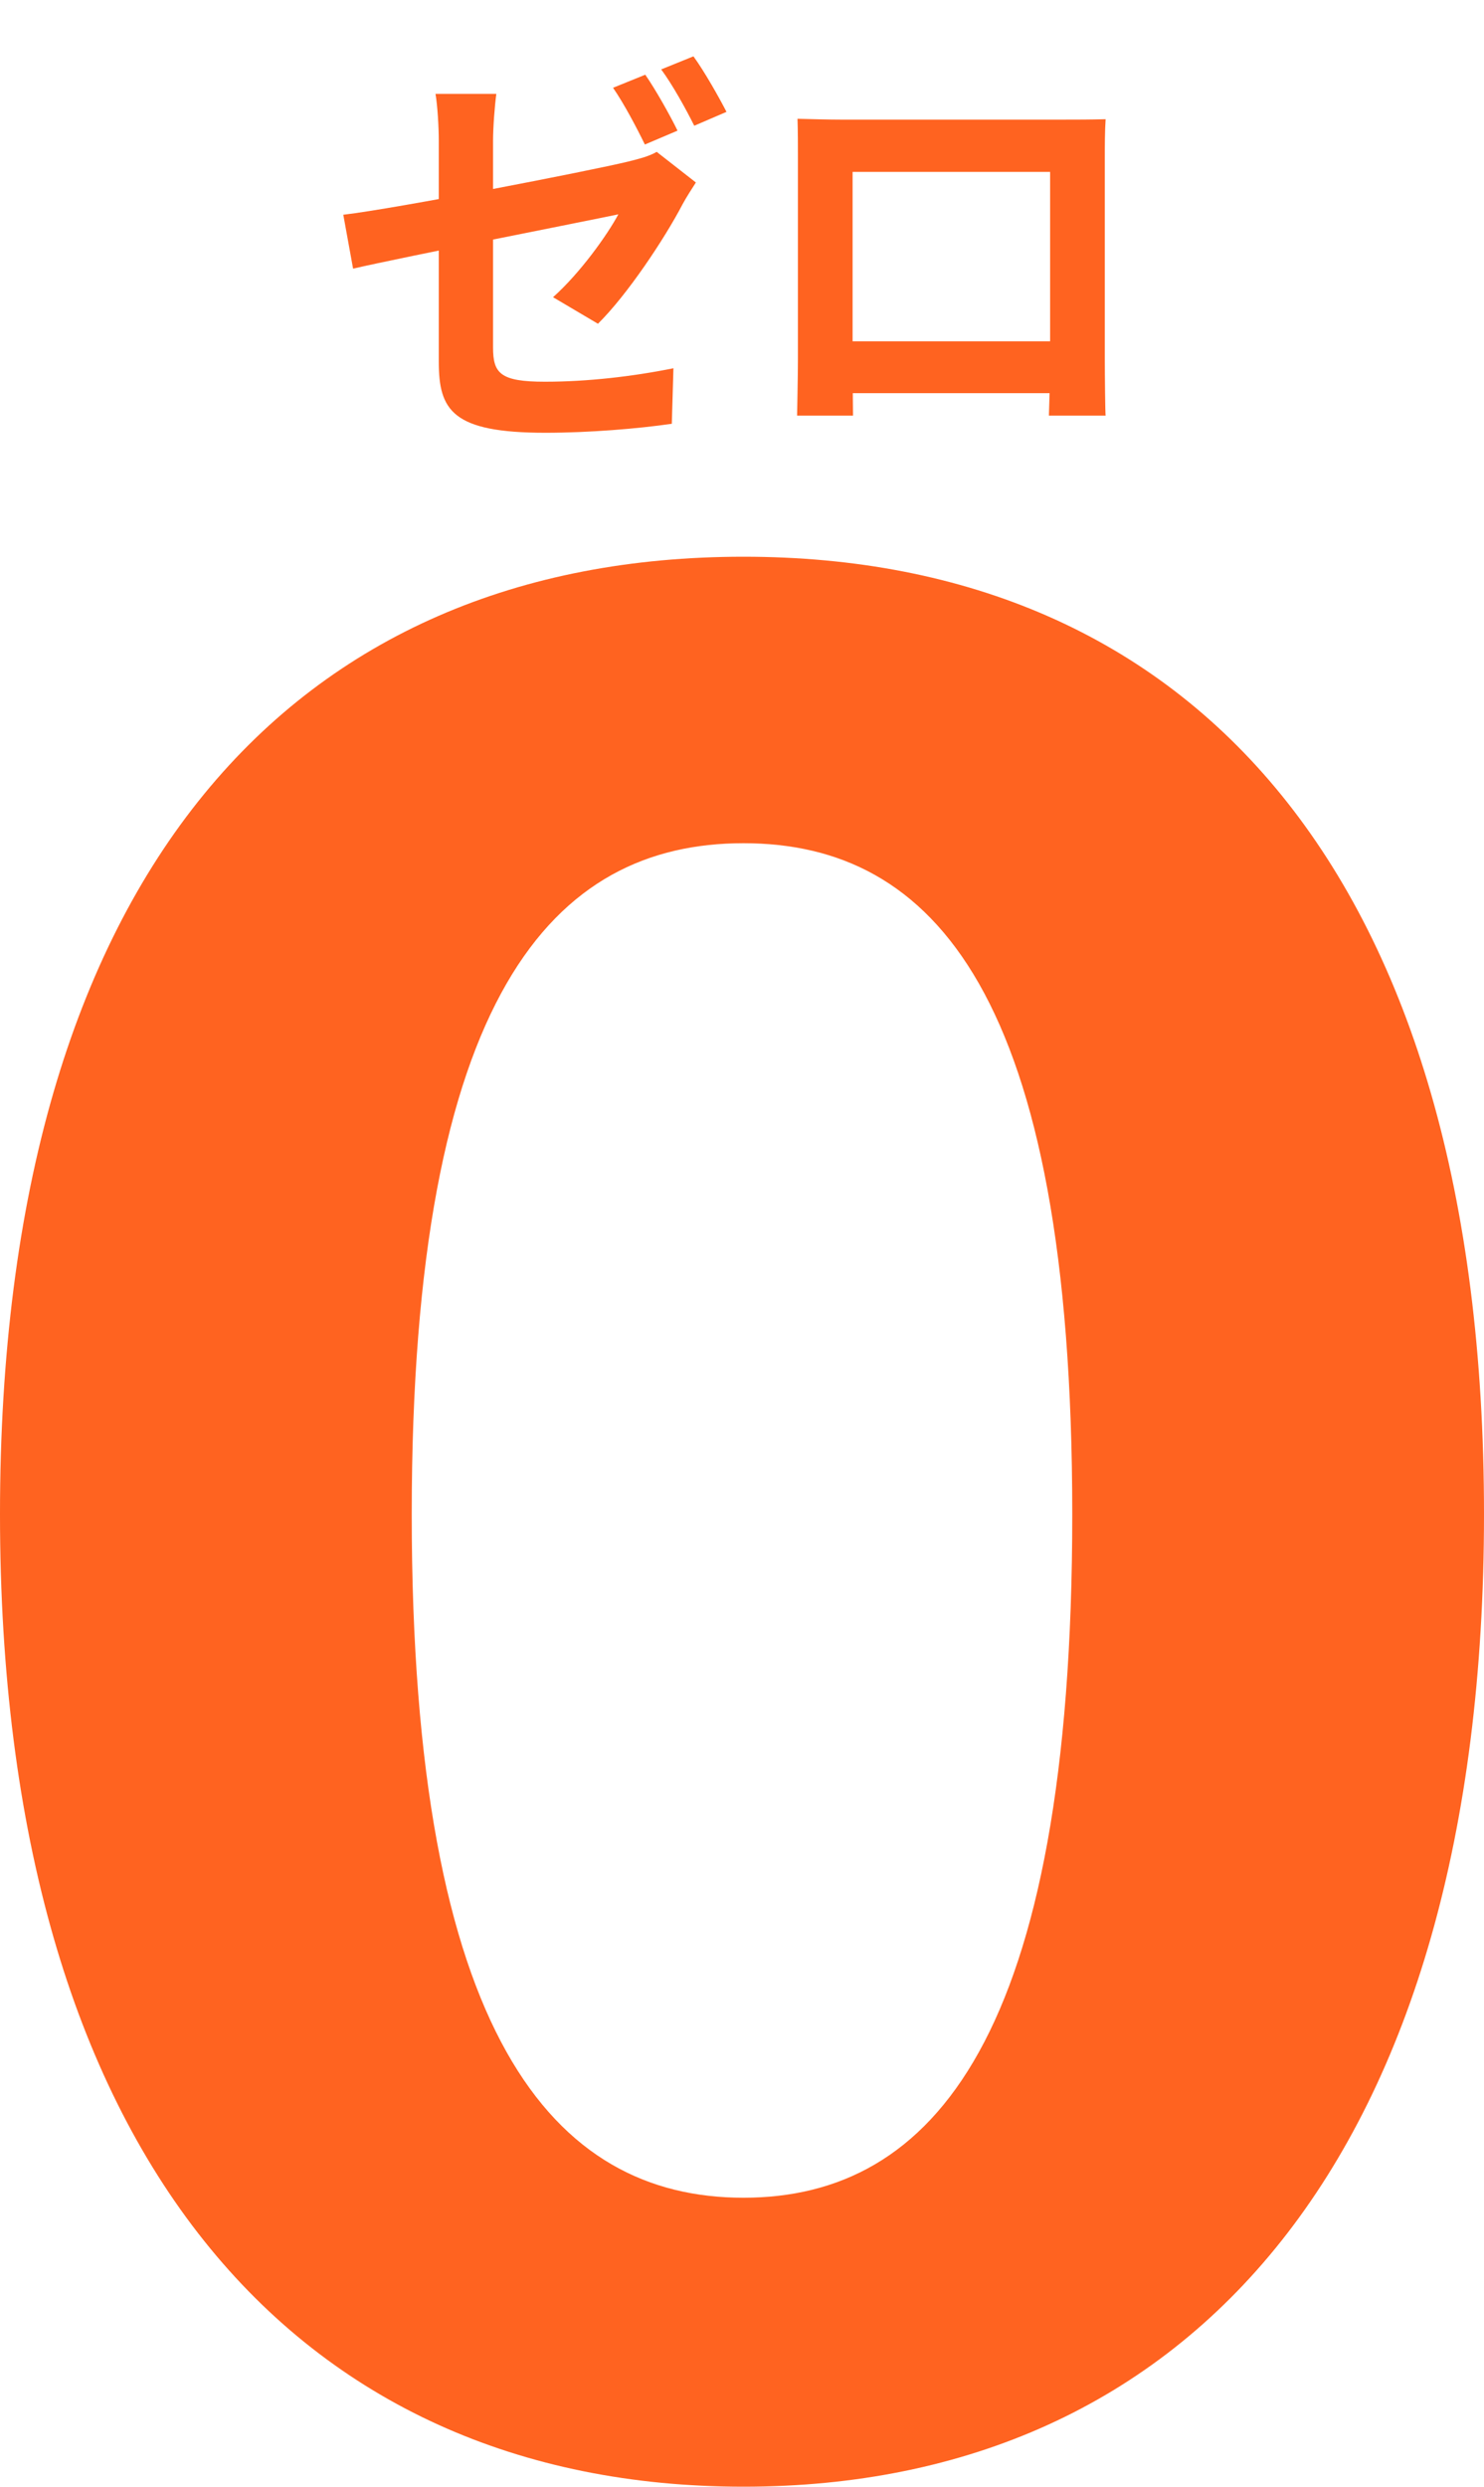
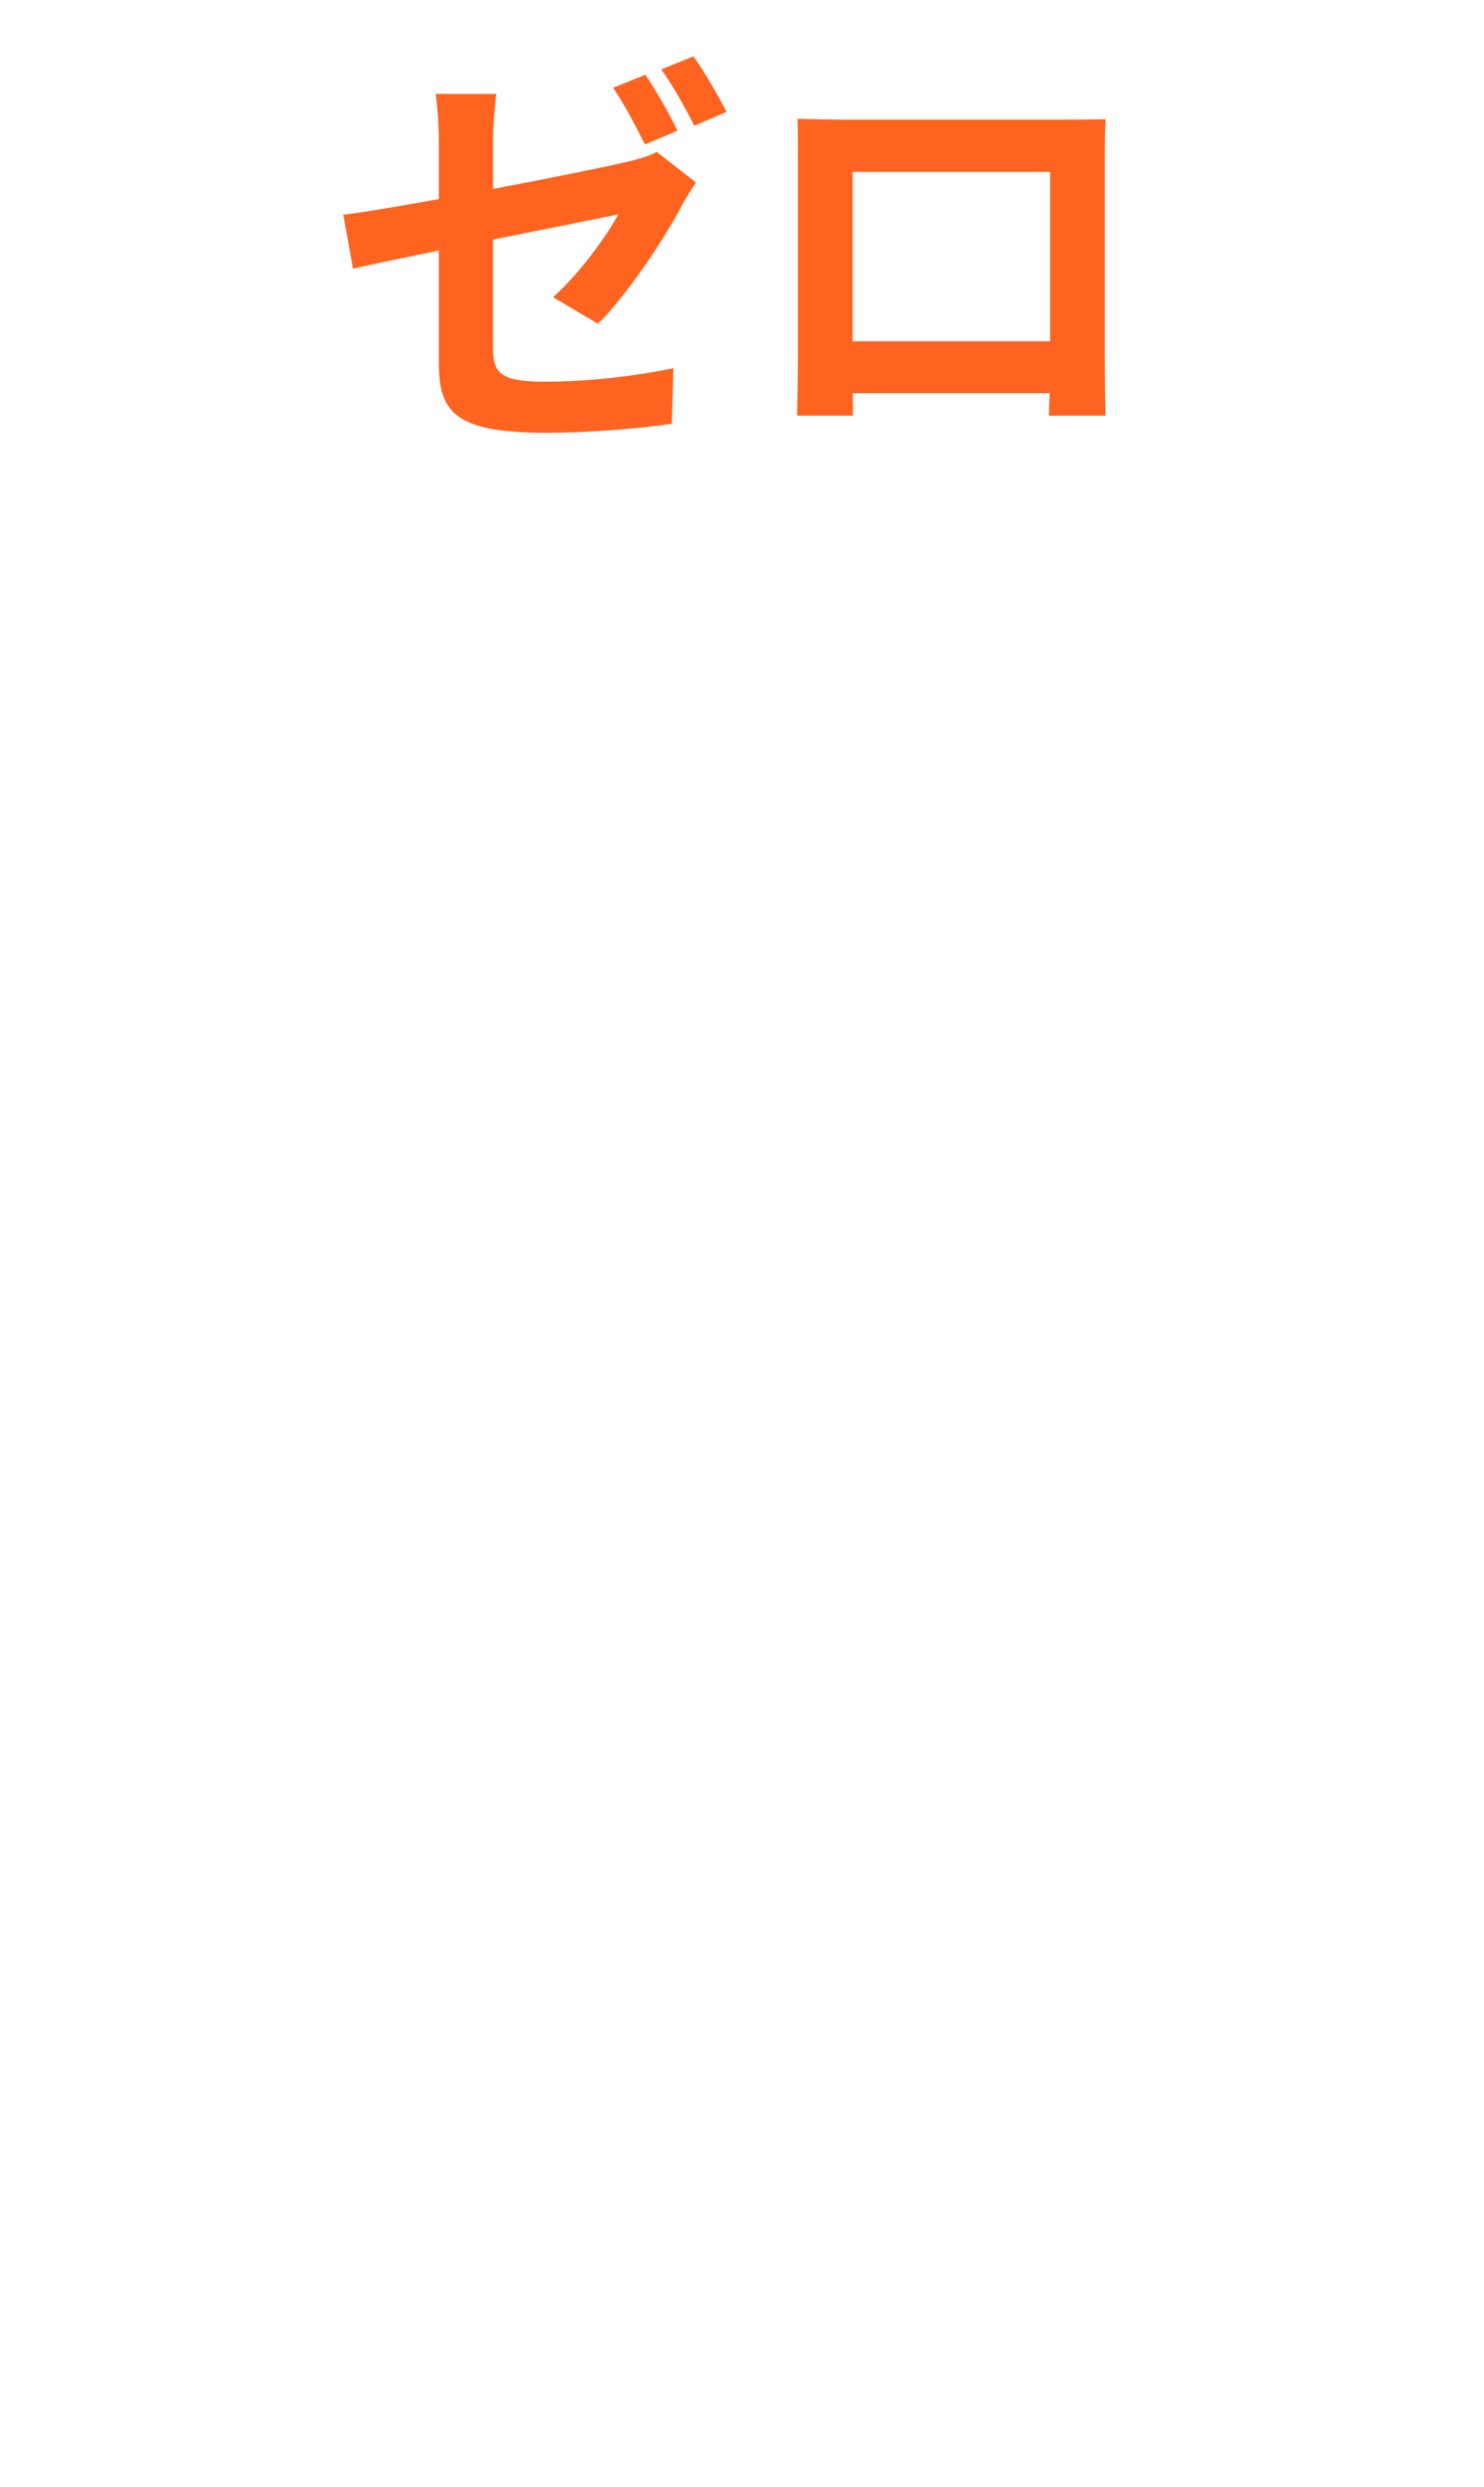
<svg xmlns="http://www.w3.org/2000/svg" width="40" height="67" viewBox="0 0 40 67" fill="none">
  <path d="M17.393 2.013C17.668 2.409 18.064 3.113 18.262 3.52L17.382 3.894C17.162 3.443 16.821 2.794 16.524 2.365L17.393 2.013ZM18.691 1.518C18.988 1.925 19.384 2.629 19.582 3.014L18.713 3.388C18.482 2.926 18.13 2.288 17.822 1.87L18.691 1.518ZM11.827 9.746C11.827 8.844 11.827 5.137 11.827 3.795C11.827 3.421 11.794 2.86 11.739 2.53H13.378C13.334 2.86 13.29 3.421 13.29 3.795C13.29 5.126 13.29 8.14 13.29 9.361C13.29 10.054 13.477 10.285 14.687 10.285C15.842 10.285 17.063 10.142 18.152 9.922L18.108 11.418C17.195 11.55 15.886 11.66 14.698 11.66C12.19 11.66 11.827 11.055 11.827 9.746ZM18.757 4.917C18.658 5.071 18.493 5.324 18.394 5.511C17.91 6.435 16.909 7.942 16.117 8.723L14.907 8.008C15.633 7.359 16.359 6.347 16.667 5.775C15.996 5.918 10.903 6.919 9.517 7.238L9.253 5.786C10.738 5.61 15.919 4.598 16.92 4.356C17.228 4.279 17.492 4.213 17.701 4.092L18.757 4.917ZM21.496 3.201C21.936 3.212 22.354 3.223 22.651 3.223C23.454 3.223 27.92 3.223 28.712 3.223C28.987 3.223 29.394 3.223 29.801 3.212C29.779 3.542 29.779 3.938 29.779 4.279C29.779 4.95 29.779 8.998 29.779 9.669C29.779 10.098 29.79 11.154 29.801 11.198H28.272C28.272 11.154 28.305 10.296 28.305 9.691C28.305 9.053 28.305 4.631 28.305 4.631H22.981C22.981 4.631 22.981 9.042 22.981 9.691C22.981 10.219 22.992 11.143 22.992 11.198H21.485C21.485 11.143 21.507 10.175 21.507 9.647C21.507 8.987 21.507 4.917 21.507 4.279C21.507 3.96 21.507 3.52 21.496 3.201ZM28.844 9.196V10.593H22.233V9.196H28.844Z" fill="#FF6320" />
-   <path d="M20.04 67C7.984 67 0 58.062 0 40.797C0 23.463 7.984 15 20.04 15C32.096 15 40 23.531 40 40.797C40 58.062 32.096 67 20.04 67ZM20.04 59.214C25.15 59.214 28.902 54.88 28.902 40.797C28.902 26.781 25.15 22.719 20.04 22.719C14.93 22.719 11.098 26.781 11.098 40.797C11.098 54.88 14.93 59.214 20.04 59.214Z" fill="#FF6320" />
</svg>